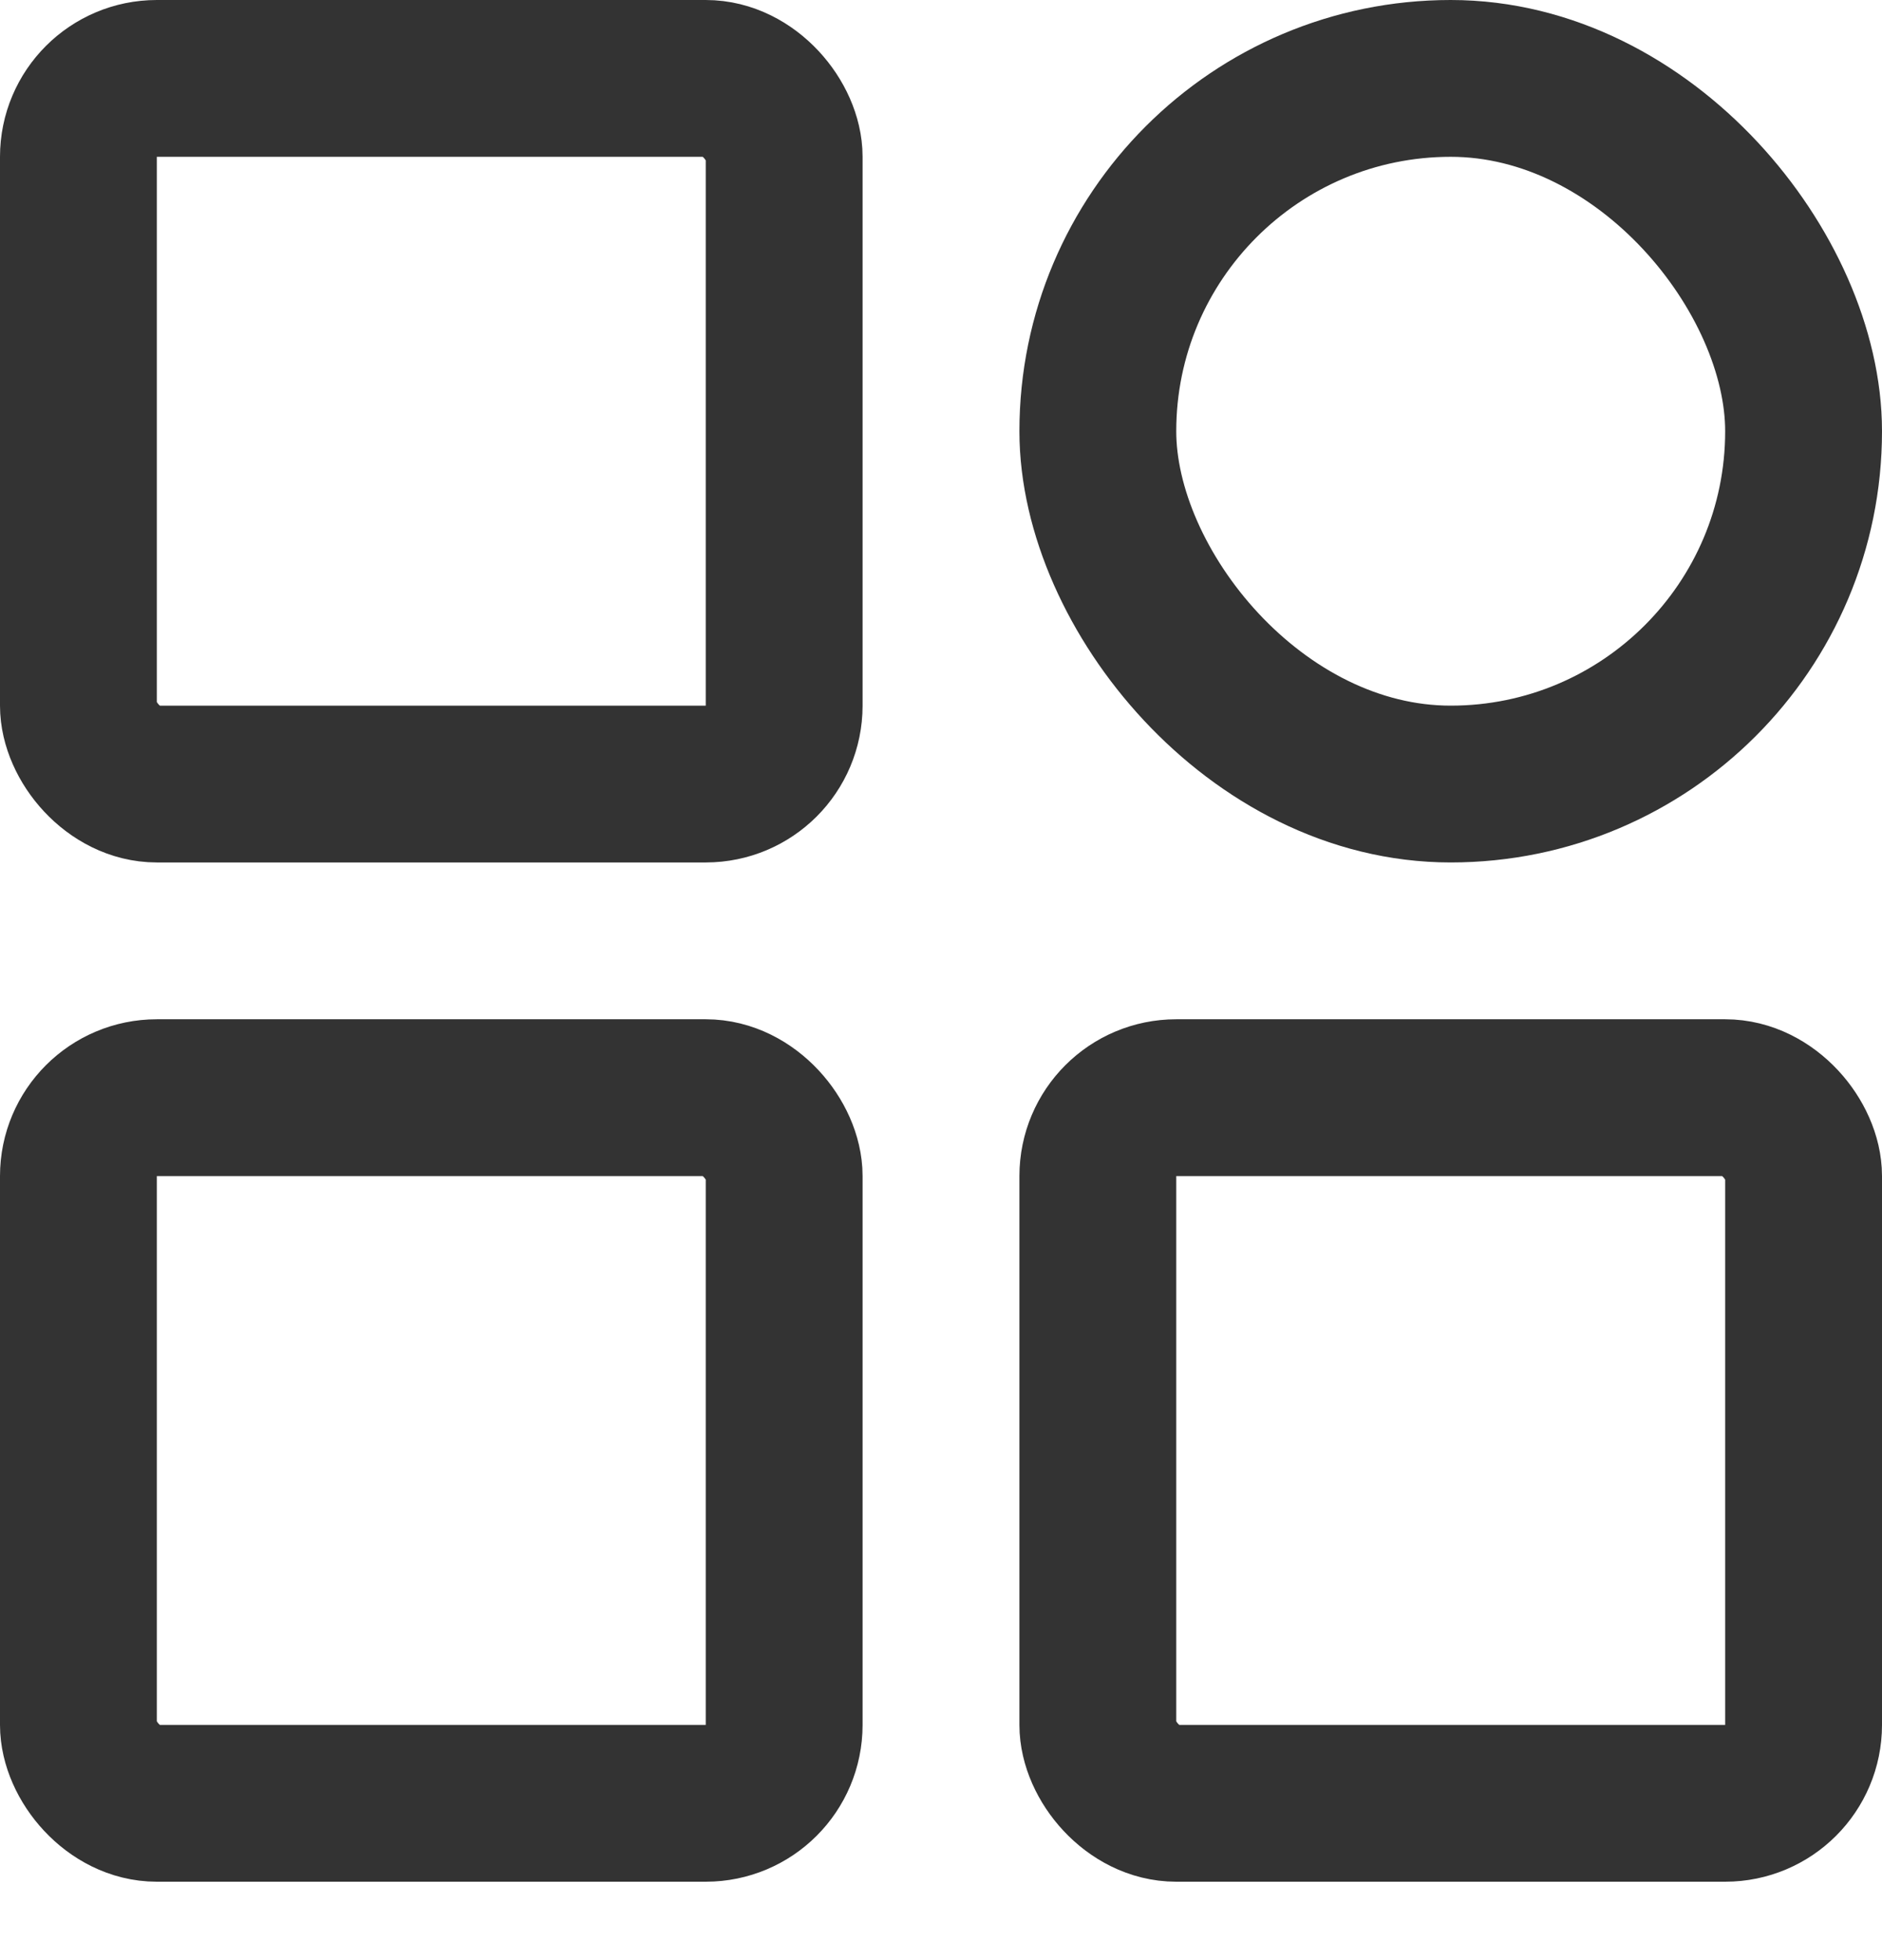
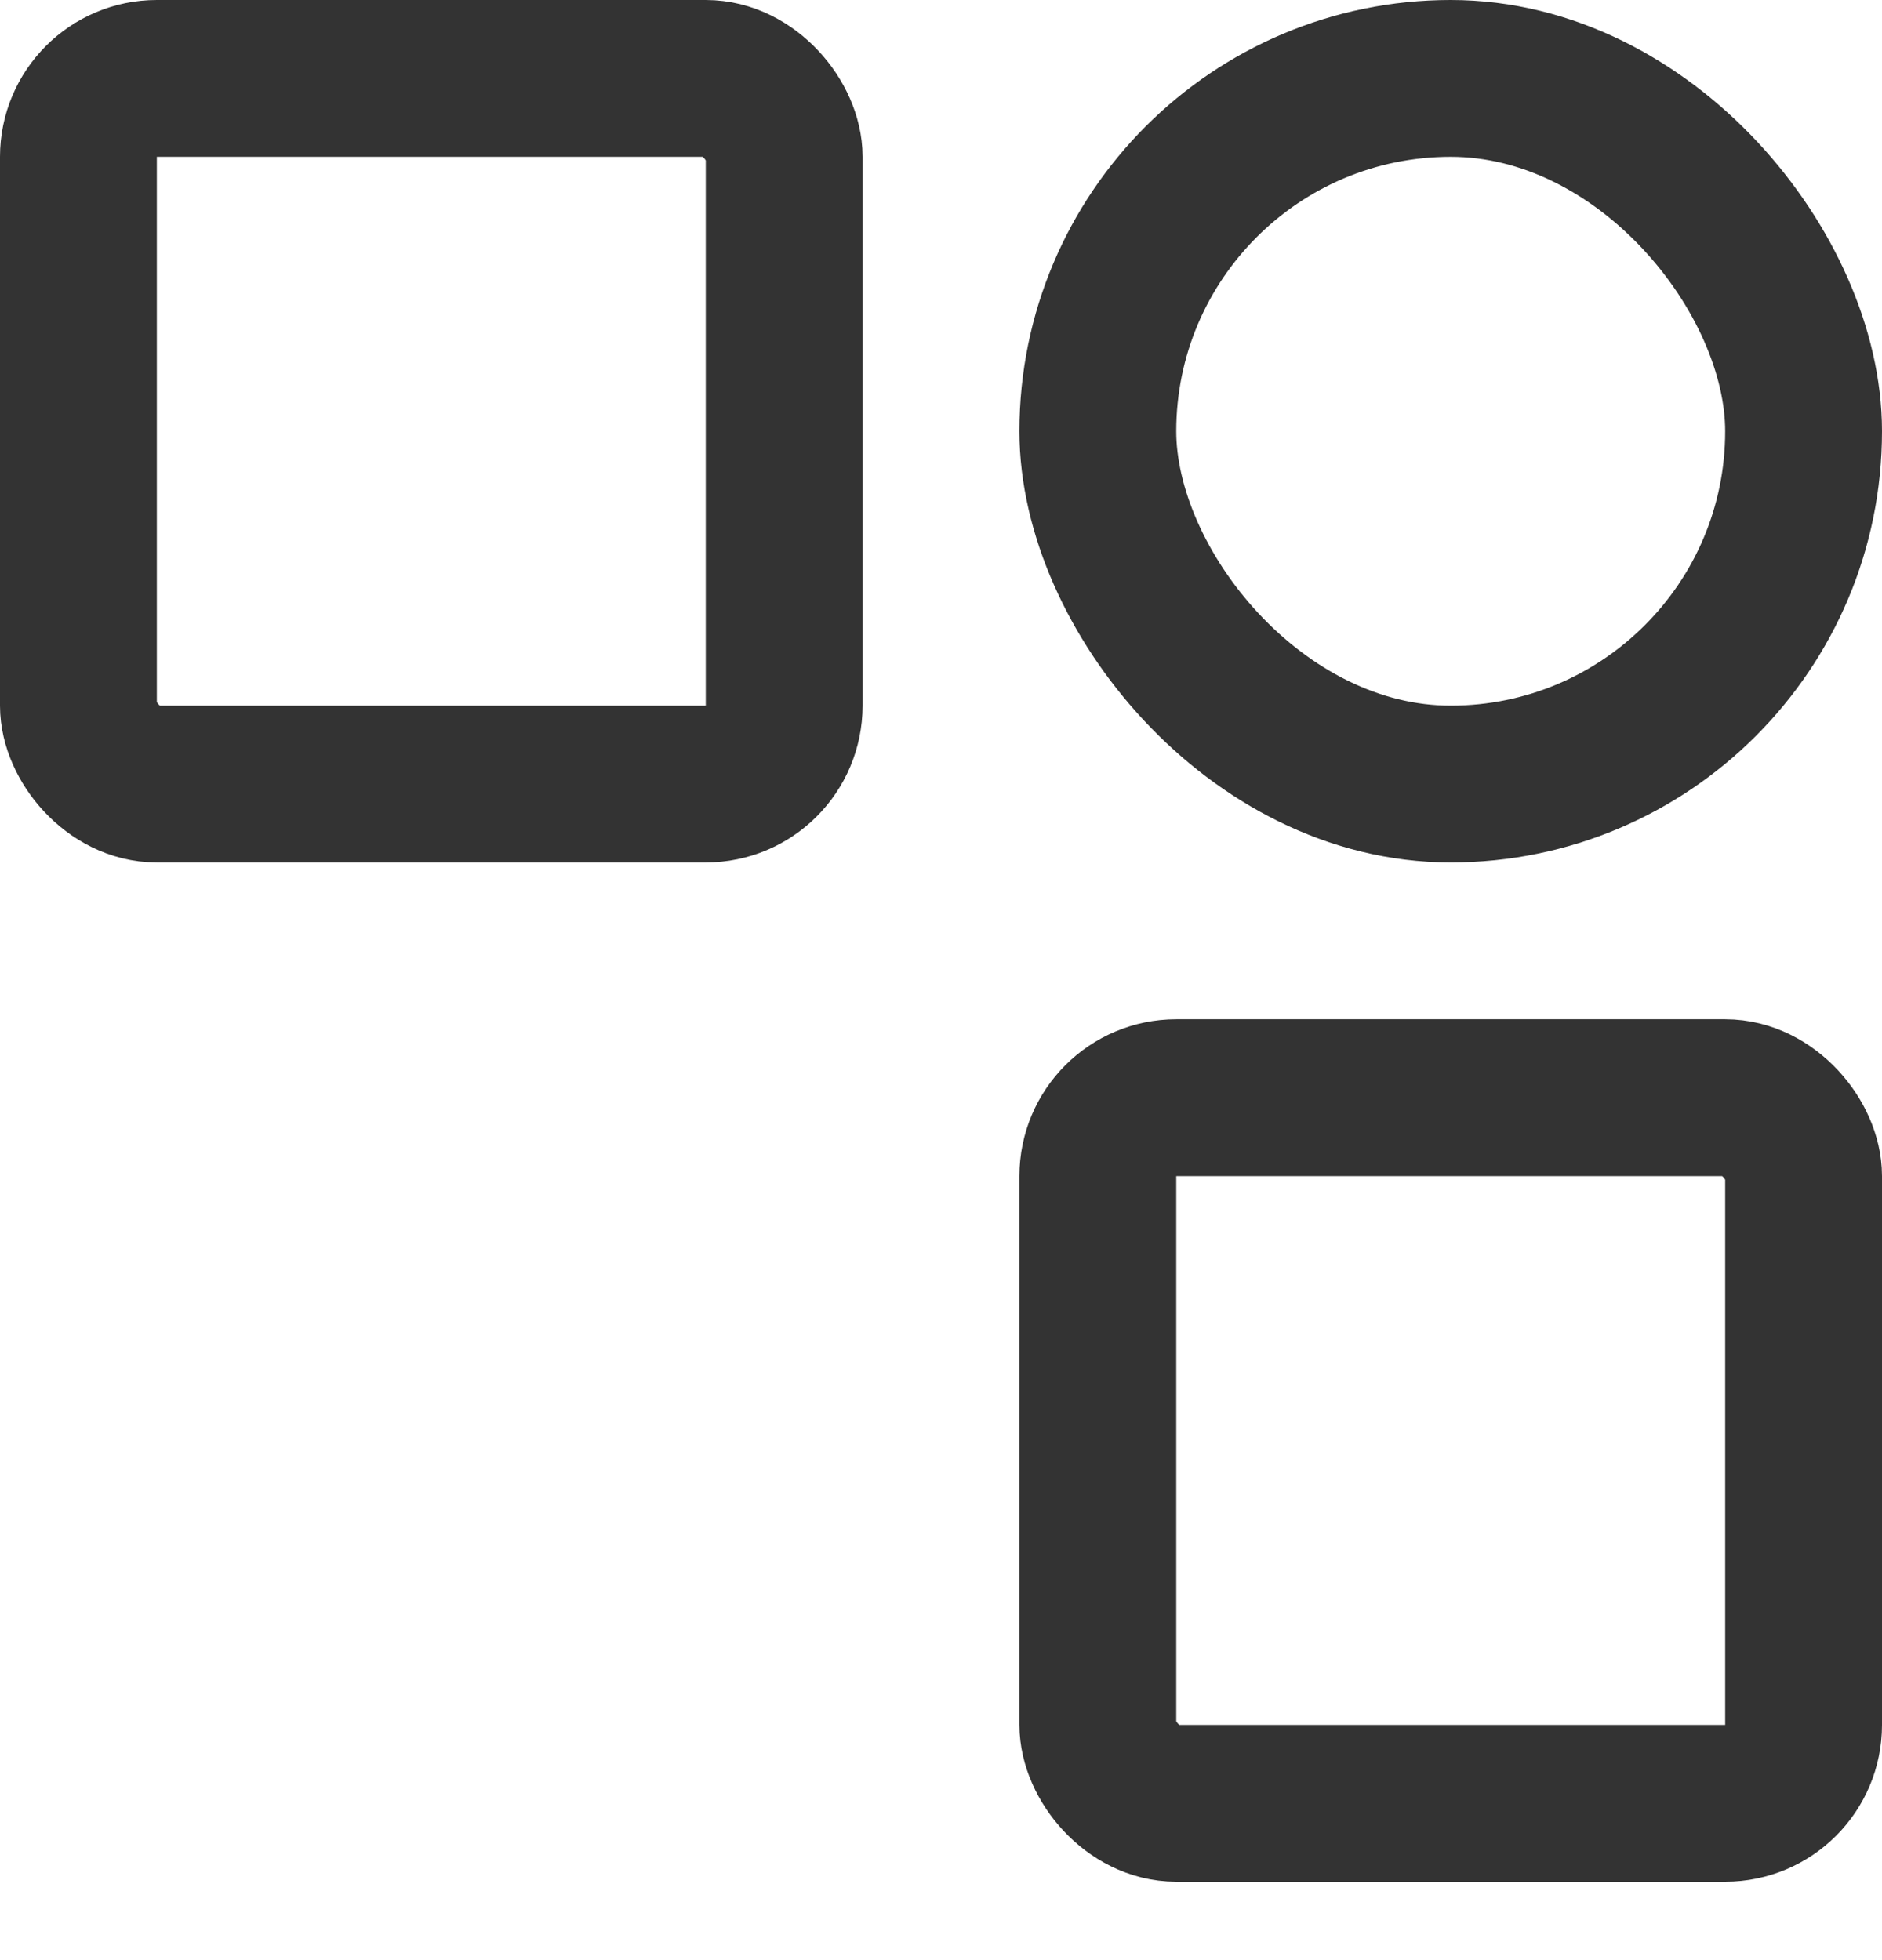
<svg xmlns="http://www.w3.org/2000/svg" width="24px" height="25px" viewBox="0 0 24 25" version="1.1">
  <title>形状</title>
  <defs>
    <linearGradient x1="18.301%" y1="29.188%" x2="77.623%" y2="65.352%" id="linearGradient-1">
      <stop stop-color="#EFEFEF" offset="0%" />
      <stop stop-color="#ADADAD" offset="100%" />
    </linearGradient>
  </defs>
  <g id="页面-1" stroke="none" stroke-width="1" fill="none" fill-rule="evenodd">
    <g id="背景" transform="translate(-20, -235)">
      <g id="形状" transform="translate(21, 236)">
        <rect id="矩形备份-29" stroke="#333333" stroke-width="2" x="0" y="0" width="9" height="9" rx="1" />
        <rect id="矩形备份-31" stroke="#333333" stroke-width="2" x="13" y="0" width="9" height="9" rx="4.5" />
-         <rect id="矩形备份-30" stroke="#333333" stroke-width="2" x="0" y="13" width="9" height="9" rx="1" />
        <rect id="矩形备份-32" stroke="#333333" stroke-width="2" x="13" y="13" width="9" height="9" rx="1" />
      </g>
    </g>
  </g>
</svg>